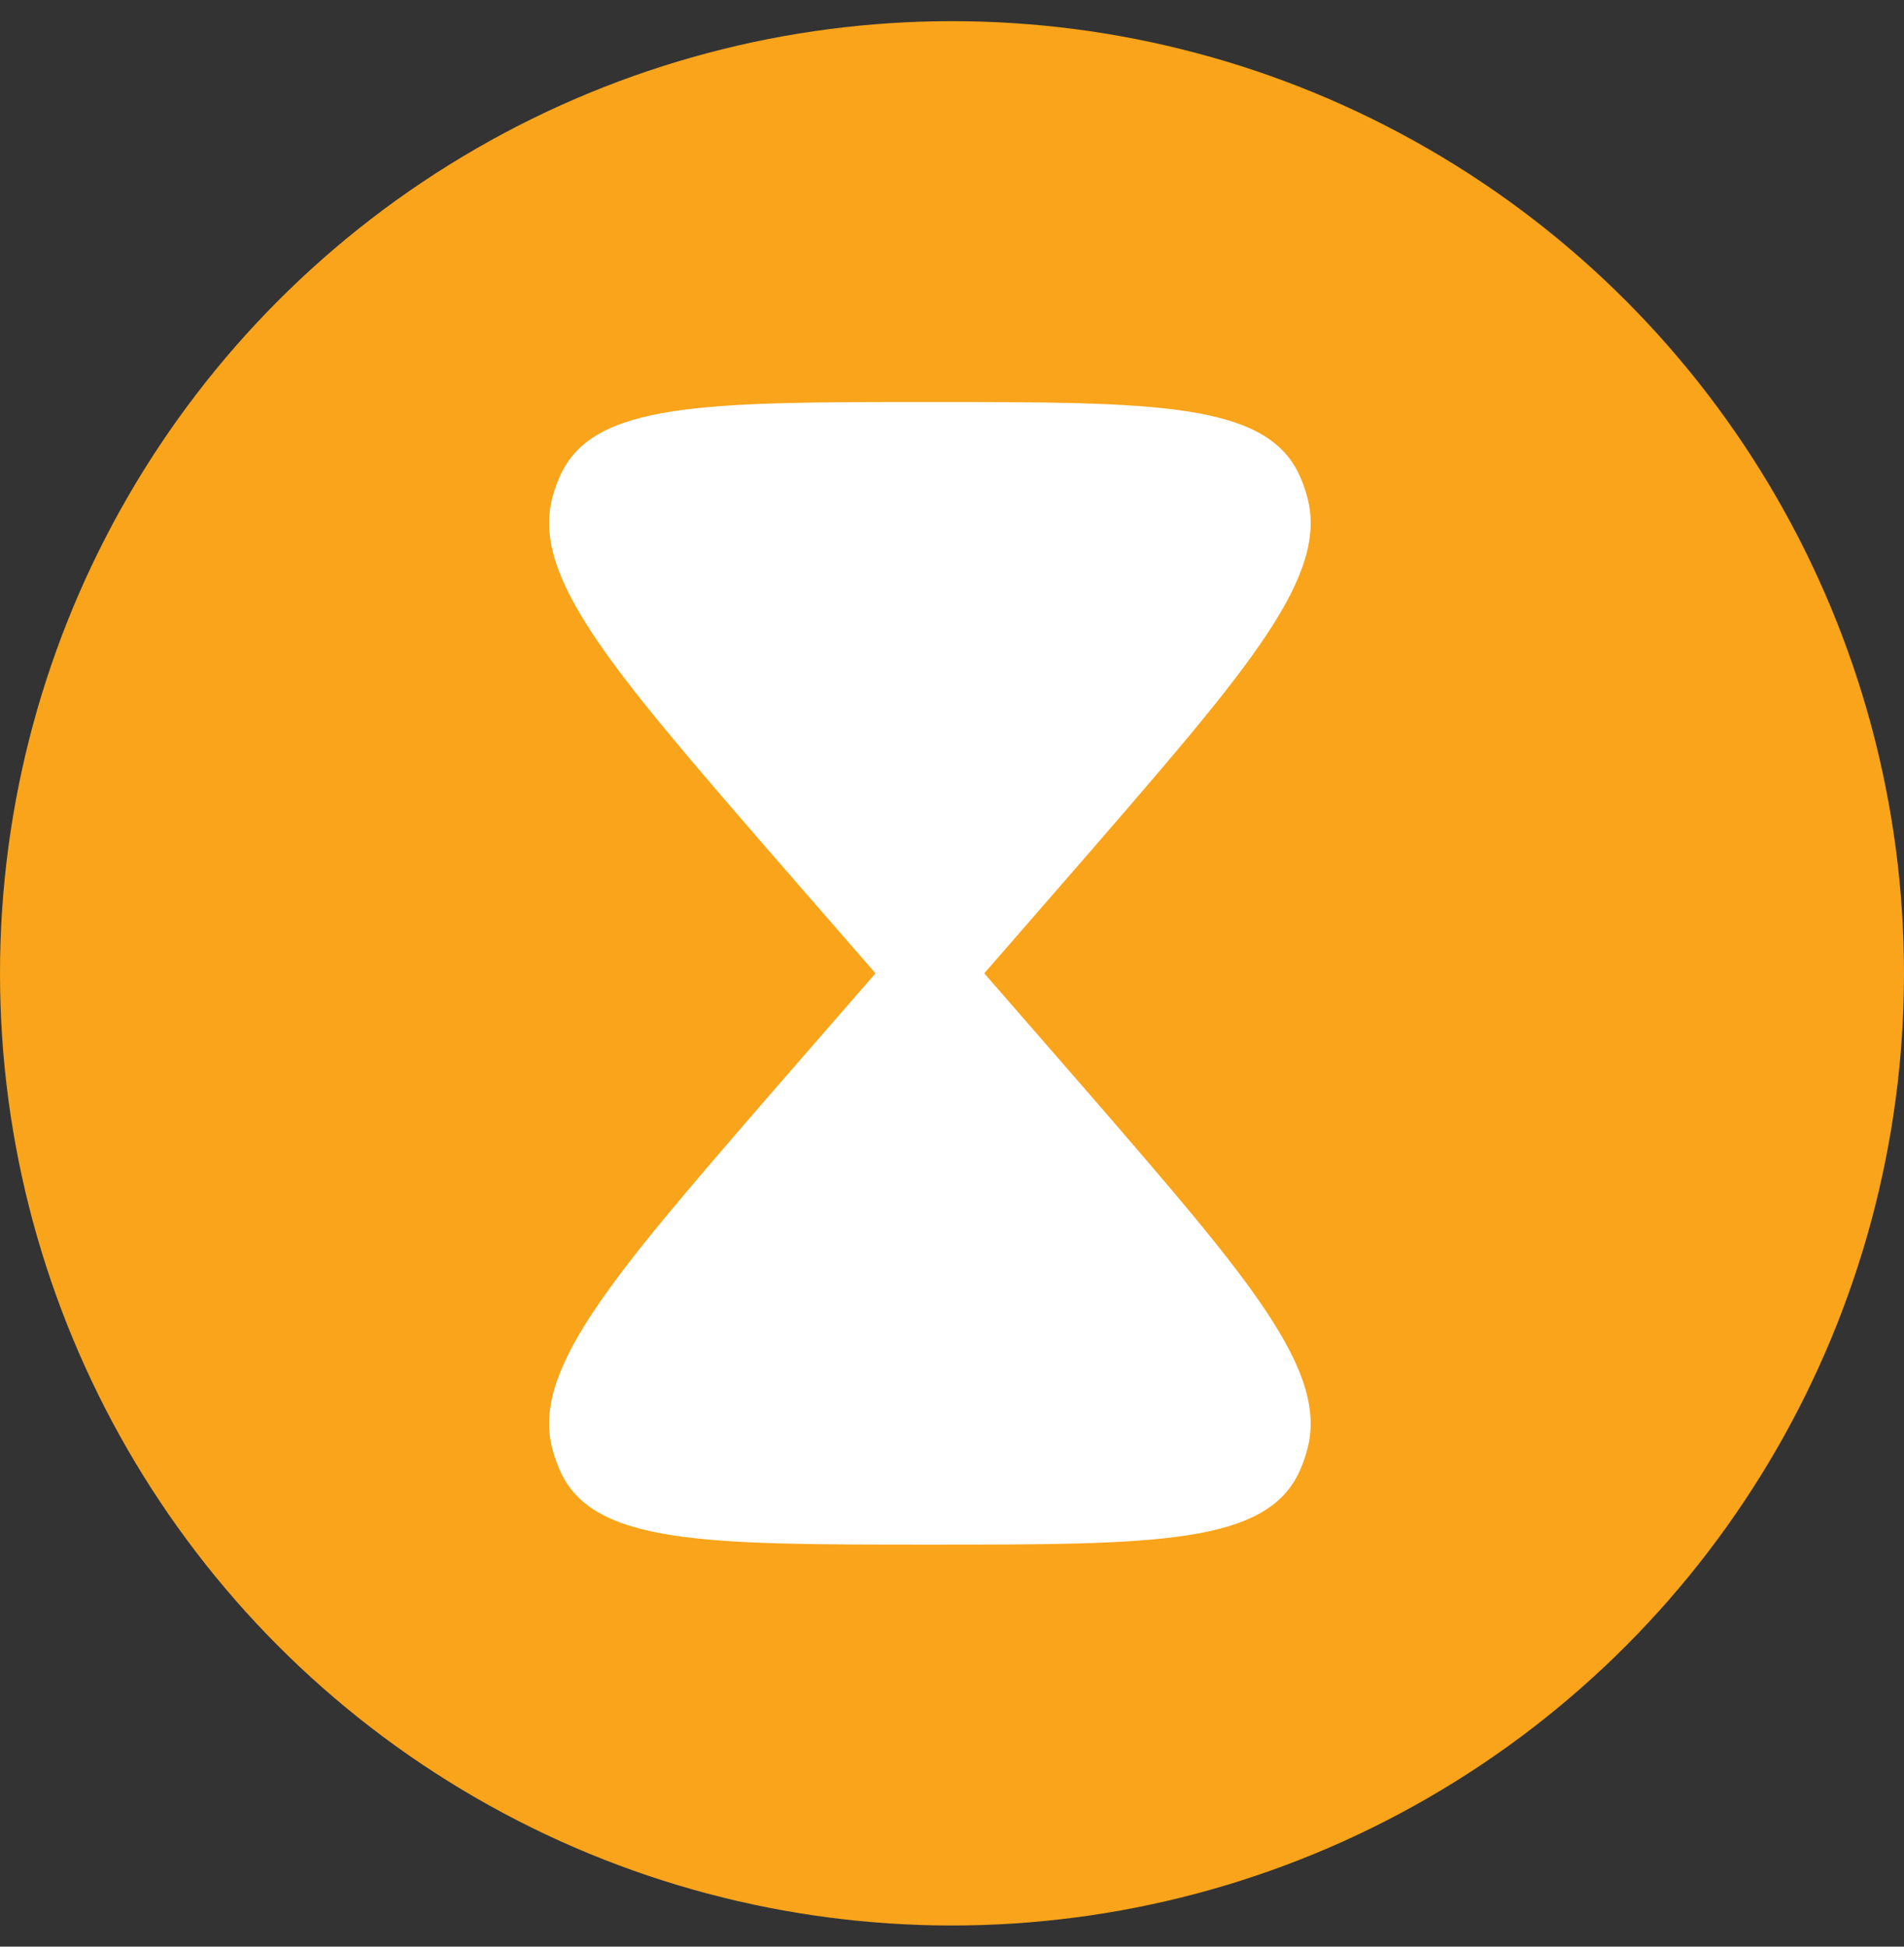
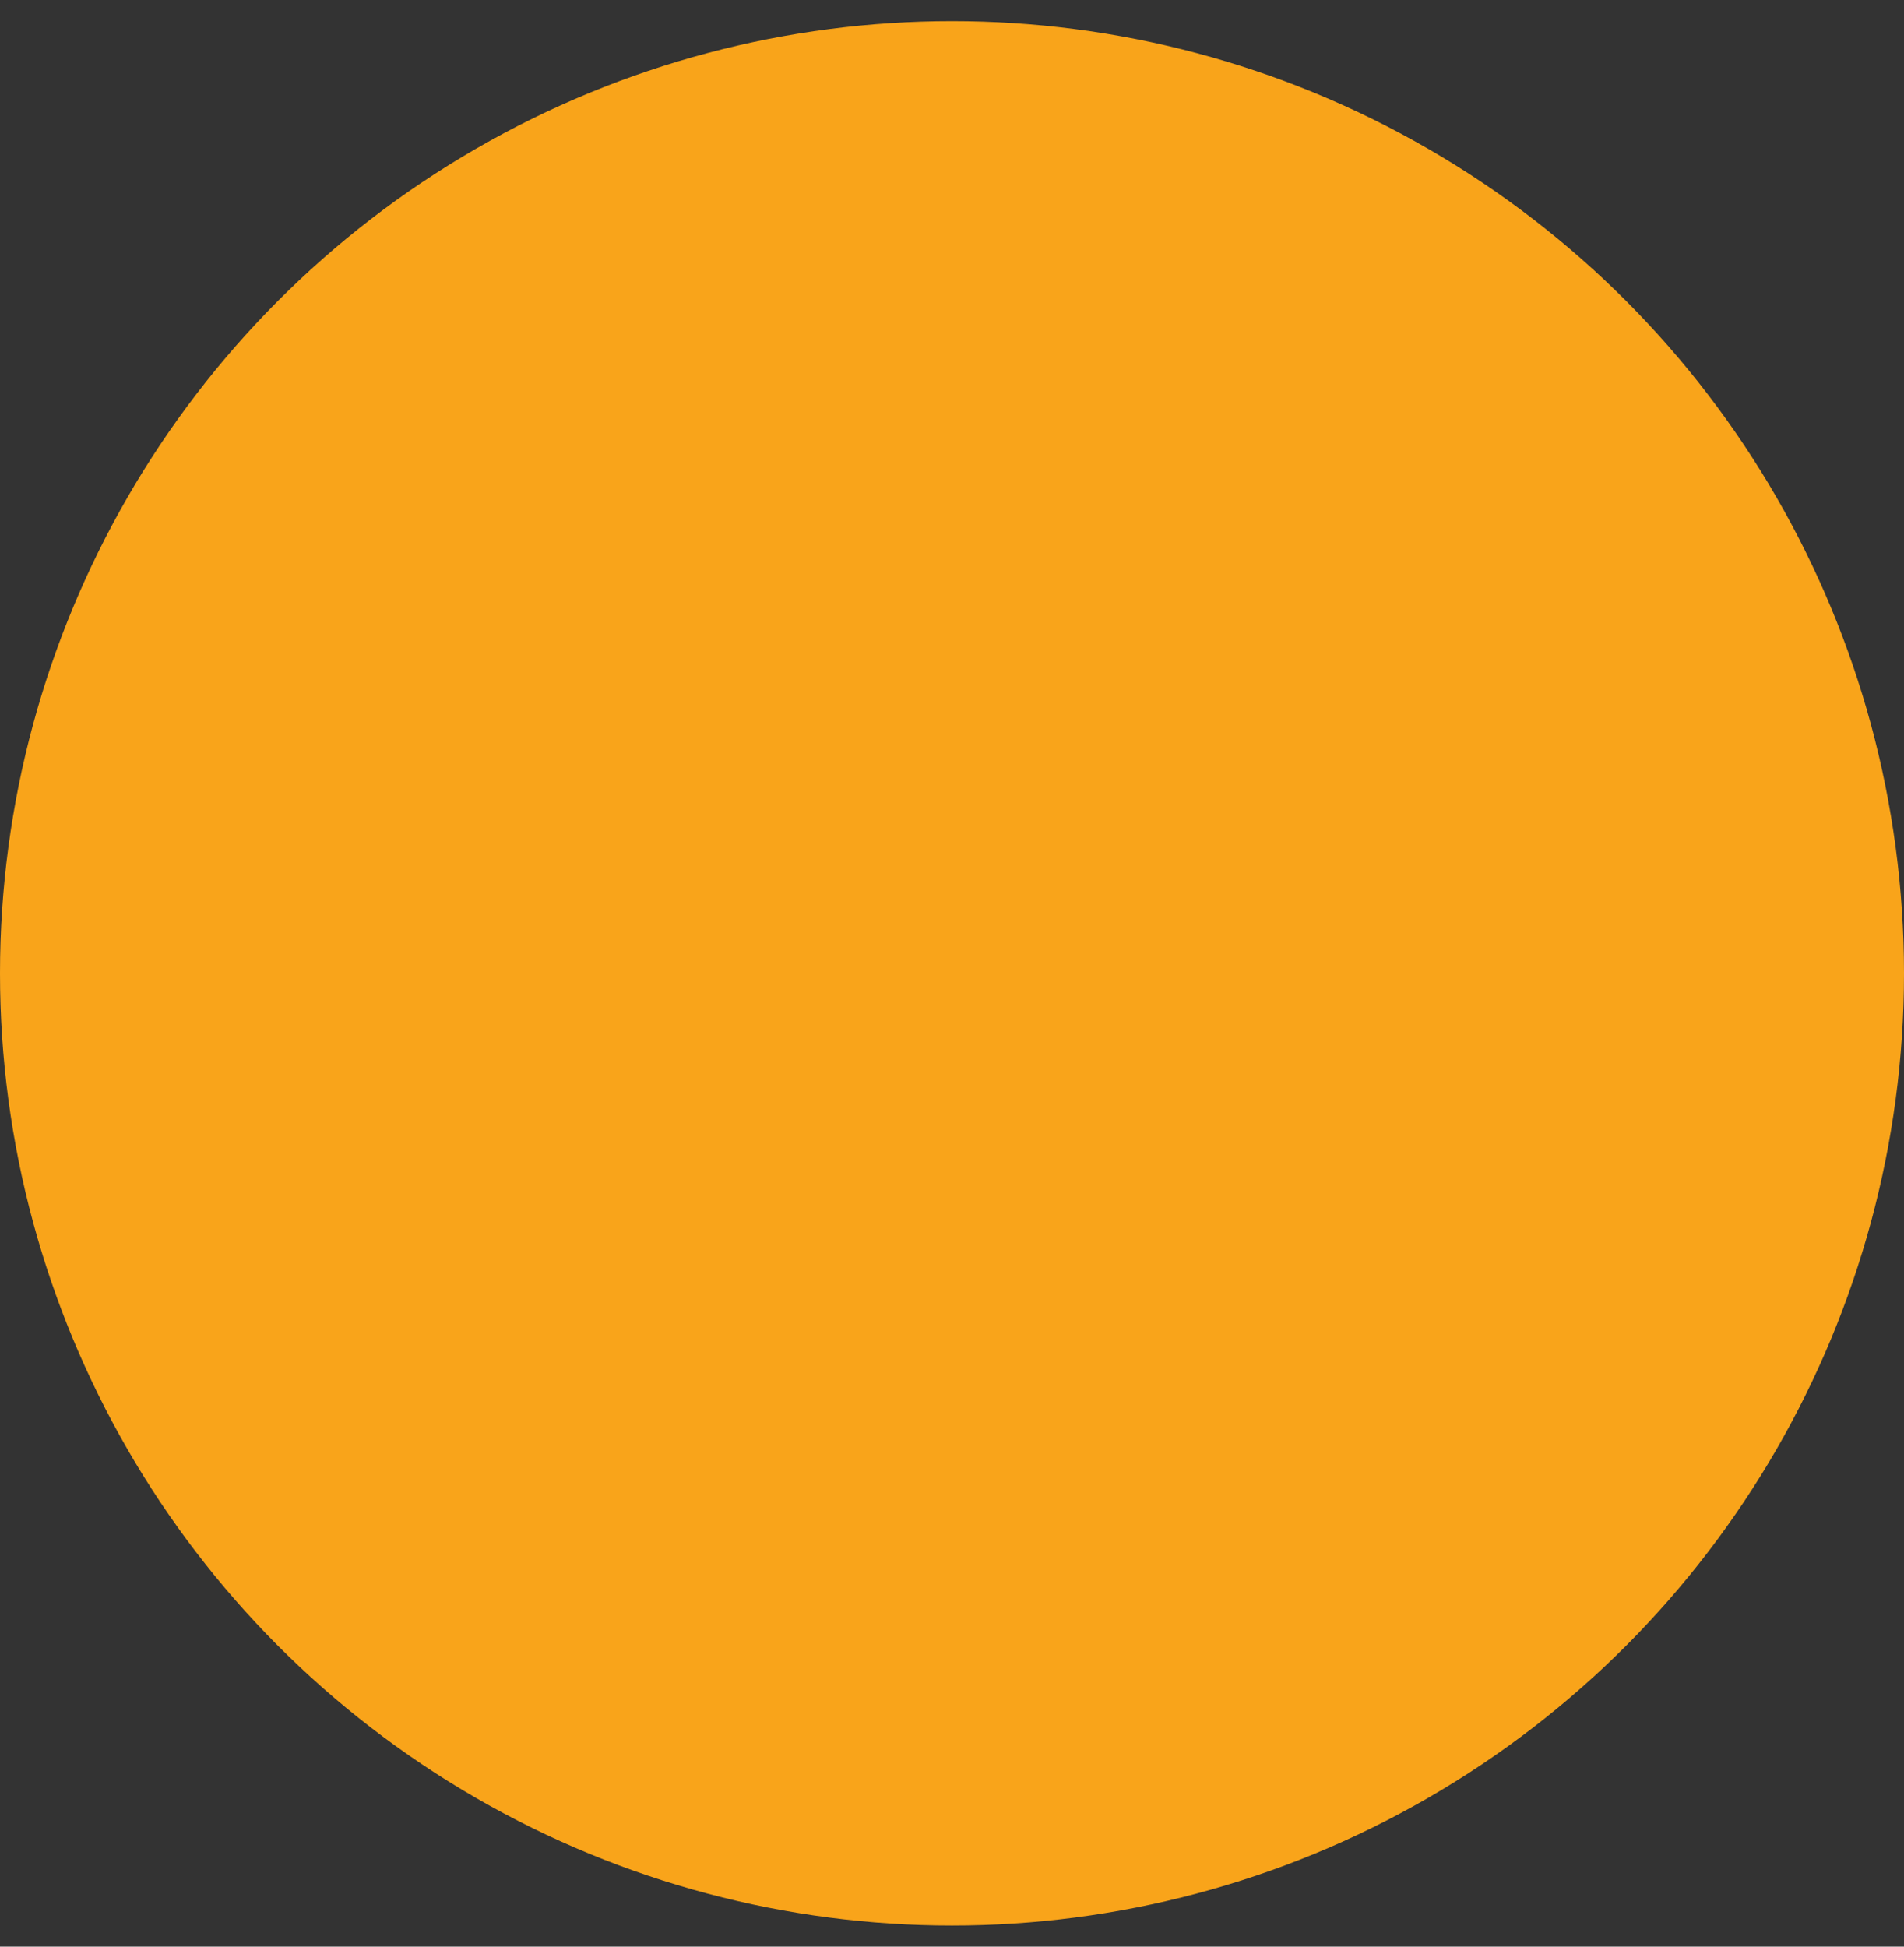
<svg xmlns="http://www.w3.org/2000/svg" width="45" height="46" viewBox="0 0 45 46" fill="none">
  <rect x="0" y="0" width="45" height="46" fill="#333333" stroke="none" />
  <circle cx="22.5" cy="23" r="22.5" fill="#F9A41A" />
-   <path d="M13.232 11.255C14.006 9.5 16.664 9.5 21.977 9.5C27.291 9.5 29.949 9.5 30.723 11.255C30.79 11.404 30.846 11.56 30.89 11.722C31.417 13.595 29.538 15.765 25.781 20.106L23.263 23L25.781 25.893C29.538 30.235 31.416 32.406 30.89 34.277C30.846 34.437 30.79 34.594 30.723 34.746C29.949 36.5 27.291 36.5 21.977 36.5C16.664 36.5 14.006 36.5 13.232 34.745C13.165 34.594 13.11 34.438 13.065 34.278C12.538 32.406 14.417 30.235 18.174 25.894L20.692 23L18.174 20.107C14.417 15.764 12.54 13.595 13.065 11.723C13.109 11.562 13.165 11.406 13.232 11.255Z" fill="white" />
</svg>